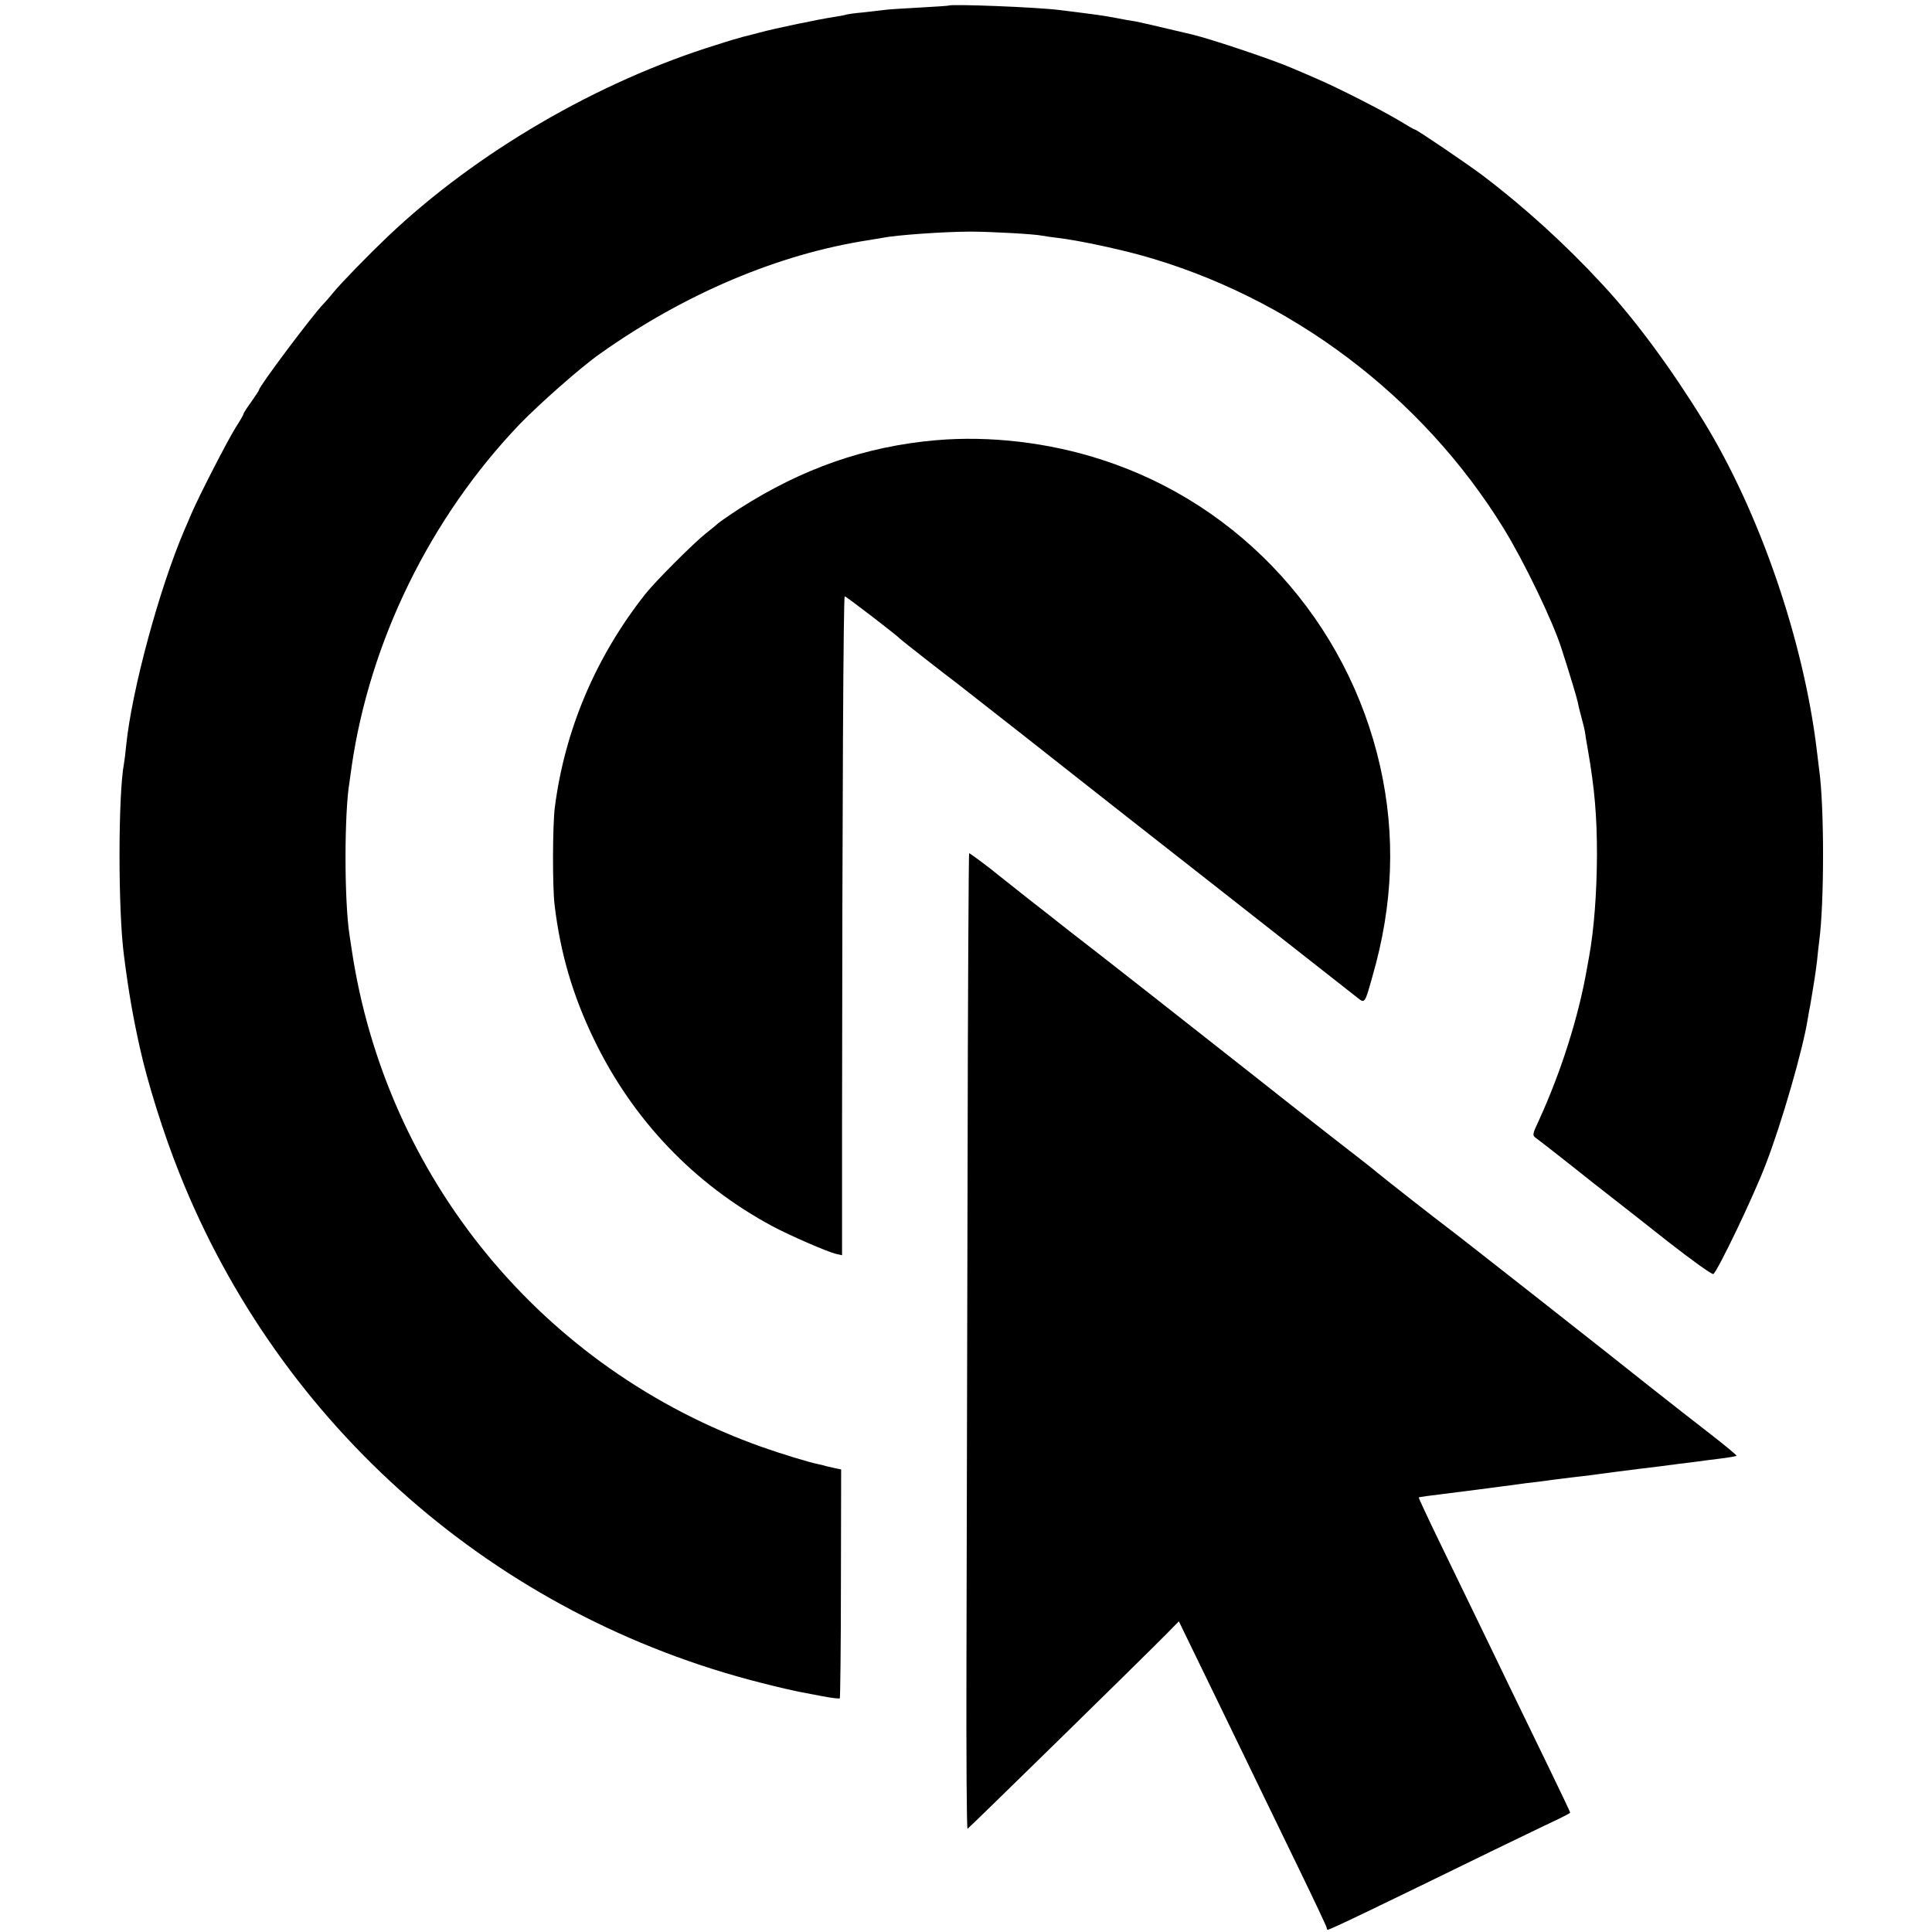
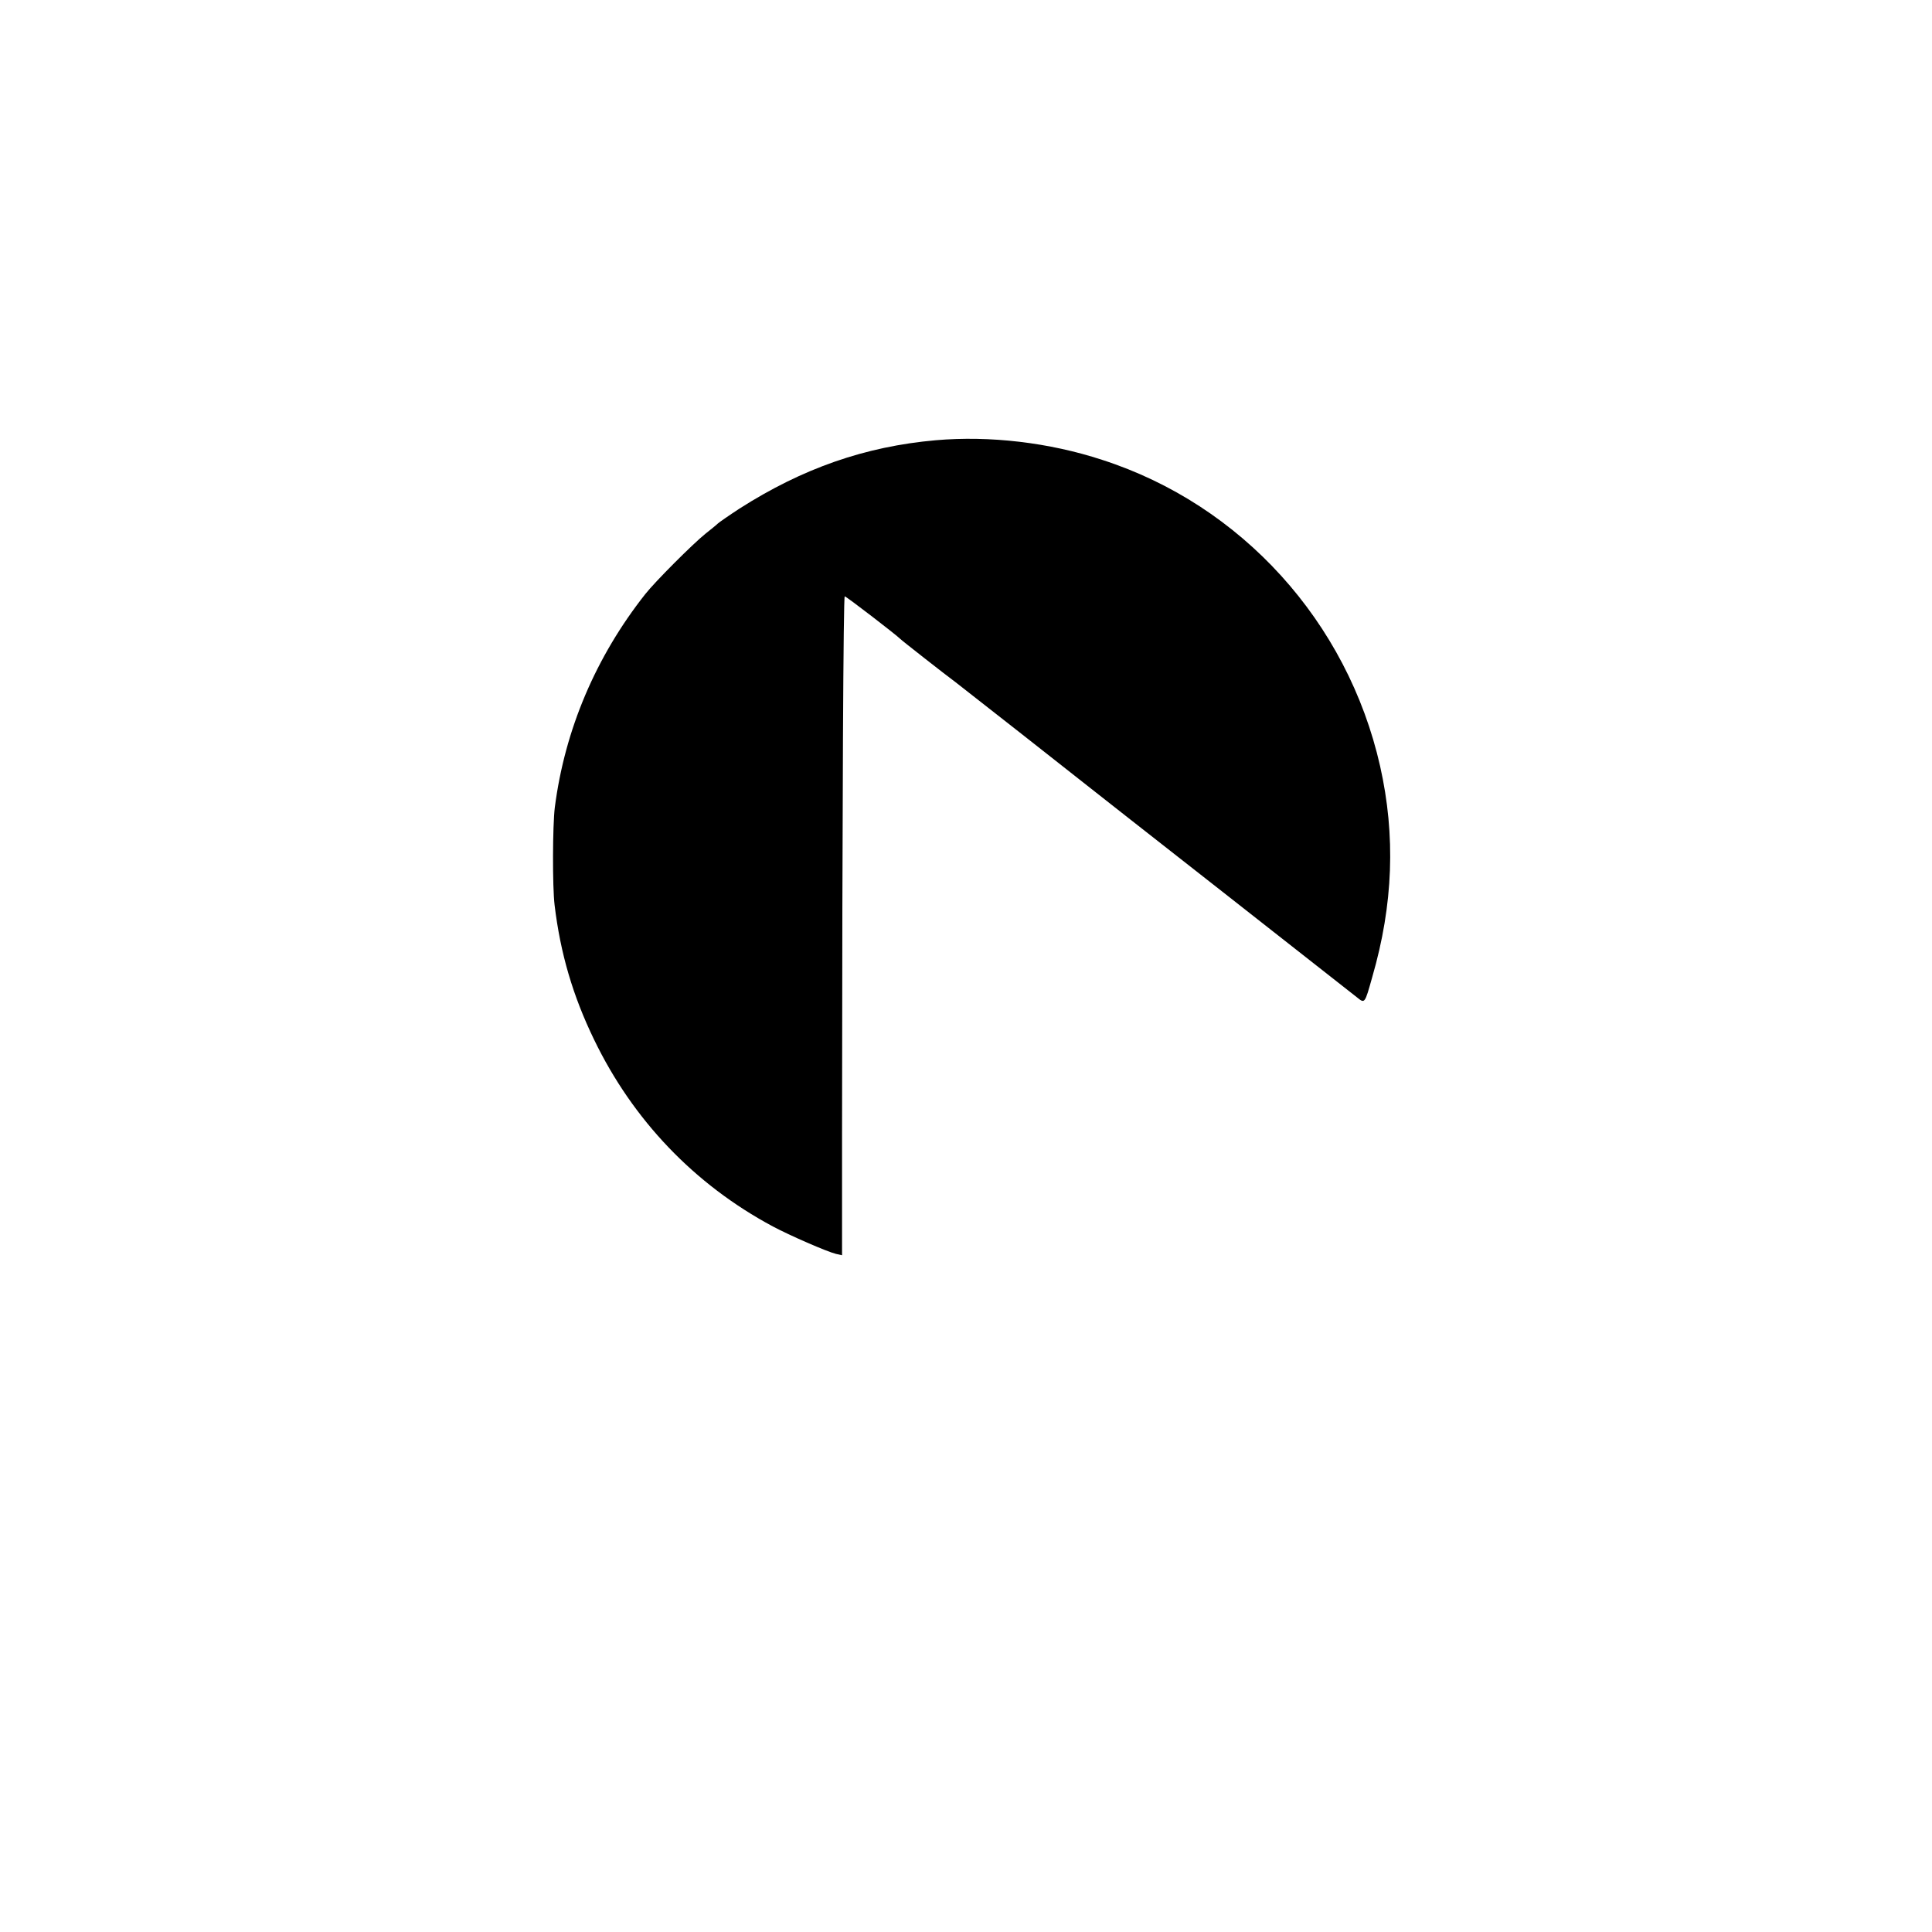
<svg xmlns="http://www.w3.org/2000/svg" version="1.0" width="865pt" height="865pt" viewBox="0 0 865 865" preserveAspectRatio="xMidYMid meet">
  <g transform="translate(0,865) scale(0.1,-0.1)" fill="#000000" stroke="none">
-     <path d="M4247 8625 c-1 -1 -60 -5 -132 -9 -71 -4 -143 -8 -160 -11 -16 -2 -59 -7 -95 -11 -36 -3 -67 -8 -70 -9 -3 -2 -26 -6 -50 -10 -64 -9 -275 -53 -340 -71 -30 -8 -64 -17 -74 -19 -11 -3 -64 -18 -119 -36 -532 -165 -1074 -481 -1471 -858 -84 -80 -211 -210 -243 -250 -15 -19 -37 -44 -48 -55 -51 -54 -285 -366 -285 -381 0 -3 -16 -27 -35 -54 -19 -26 -35 -51 -35 -55 0 -3 -16 -31 -36 -62 -34 -54 -163 -304 -198 -386 -9 -21 -22 -53 -30 -70 -113 -264 -236 -718 -261 -965 -3 -34 -8 -71 -10 -82 -26 -138 -27 -656 0 -859 21 -164 40 -273 71 -412 34 -155 106 -385 176 -560 452 -1138 1419 -1985 2608 -2285 74 -19 149 -36 165 -39 17 -3 64 -12 105 -20 41 -8 77 -12 80 -10 2 3 5 234 5 515 l1 510 -25 5 c-14 3 -34 8 -43 10 -9 3 -25 7 -36 9 -37 7 -168 47 -252 77 -980 348 -1684 1203 -1836 2231 -2 15 -6 42 -9 60 -24 152 -24 548 0 687 2 14 6 43 9 65 81 563 352 1116 751 1534 89 92 274 256 361 317 381 270 801 447 1204 509 19 3 46 8 60 10 63 13 282 28 395 28 90 0 288 -11 320 -18 11 -2 43 -7 70 -10 81 -9 252 -45 367 -76 672 -185 1265 -631 1631 -1226 91 -148 218 -412 257 -533 37 -114 71 -227 74 -244 2 -12 9 -41 16 -66 7 -25 14 -54 16 -65 1 -11 7 -47 13 -80 31 -178 41 -301 41 -475 -1 -170 -13 -330 -35 -452 -3 -16 -7 -40 -10 -55 -37 -214 -115 -460 -214 -677 -31 -66 -31 -69 -13 -82 10 -7 77 -59 149 -116 71 -57 157 -124 189 -149 32 -25 146 -114 252 -198 106 -83 198 -149 203 -145 19 12 180 347 235 492 71 183 168 520 188 652 3 19 8 46 11 60 2 13 7 40 10 60 3 20 7 45 9 56 2 11 7 47 11 79 3 33 8 74 10 91 23 171 23 603 0 767 -2 17 -7 55 -10 82 -58 492 -255 1068 -508 1480 -144 234 -304 452 -452 611 -166 180 -351 348 -540 491 -77 57 -292 203 -300 203 -3 0 -33 17 -67 38 -78 47 -277 149 -378 192 -41 18 -88 38 -105 45 -87 38 -359 129 -445 150 -186 44 -230 54 -255 59 -16 2 -55 9 -85 15 -63 12 -87 15 -255 36 -100 13 -487 28 -498 20z" />
    <path d="M4190 6679 c-317 -28 -597 -126 -879 -306 -46 -30 -89 -60 -96 -66 -7 -7 -33 -28 -57 -47 -56 -45 -224 -213 -269 -270 -221 -280 -360 -606 -405 -955 -10 -81 -11 -354 -1 -437 26 -217 82 -407 177 -603 174 -360 449 -648 800 -836 75 -40 242 -113 283 -123 l27 -6 0 547 c1 1499 6 2403 12 2403 7 0 234 -175 248 -190 5 -6 203 -161 249 -195 24 -18 565 -443 601 -472 8 -7 274 -215 590 -463 316 -248 588 -462 605 -475 36 -29 35 -30 69 91 94 324 105 633 35 944 -146 646 -621 1170 -1244 1371 -238 78 -504 109 -745 88z" />
-     <path d="M4332 3373 c-2 -802 -4 -1785 -5 -2186 -1 -400 1 -726 5 -725 6 3 793 773 899 881 l47 48 50 -103 c28 -57 96 -197 152 -313 56 -116 126 -259 155 -320 29 -60 110 -226 179 -369 69 -142 126 -263 126 -267 0 -5 2 -9 4 -9 11 0 196 89 751 360 127 61 254 123 283 136 28 14 52 26 52 29 0 2 -43 93 -96 202 -53 109 -127 261 -164 338 -65 136 -105 217 -319 659 -56 115 -100 210 -99 211 3 3 4 3 258 35 91 12 176 23 190 25 14 2 50 7 80 10 30 4 64 8 75 10 11 1 47 6 80 10 33 4 71 8 85 10 43 6 178 24 313 40 62 8 120 16 157 20 19 3 68 9 108 14 41 5 75 11 77 13 2 2 -51 46 -118 98 -67 52 -185 144 -262 205 -203 162 -884 697 -916 720 -34 25 -287 223 -314 246 -11 10 -99 79 -195 153 -203 159 -197 154 -360 283 -195 154 -717 564 -775 608 -29 22 -67 52 -86 67 -19 15 -83 66 -144 113 -60 48 -119 94 -130 103 -38 32 -132 102 -136 102 -2 0 -6 -656 -7 -1457z" />
  </g>
</svg>